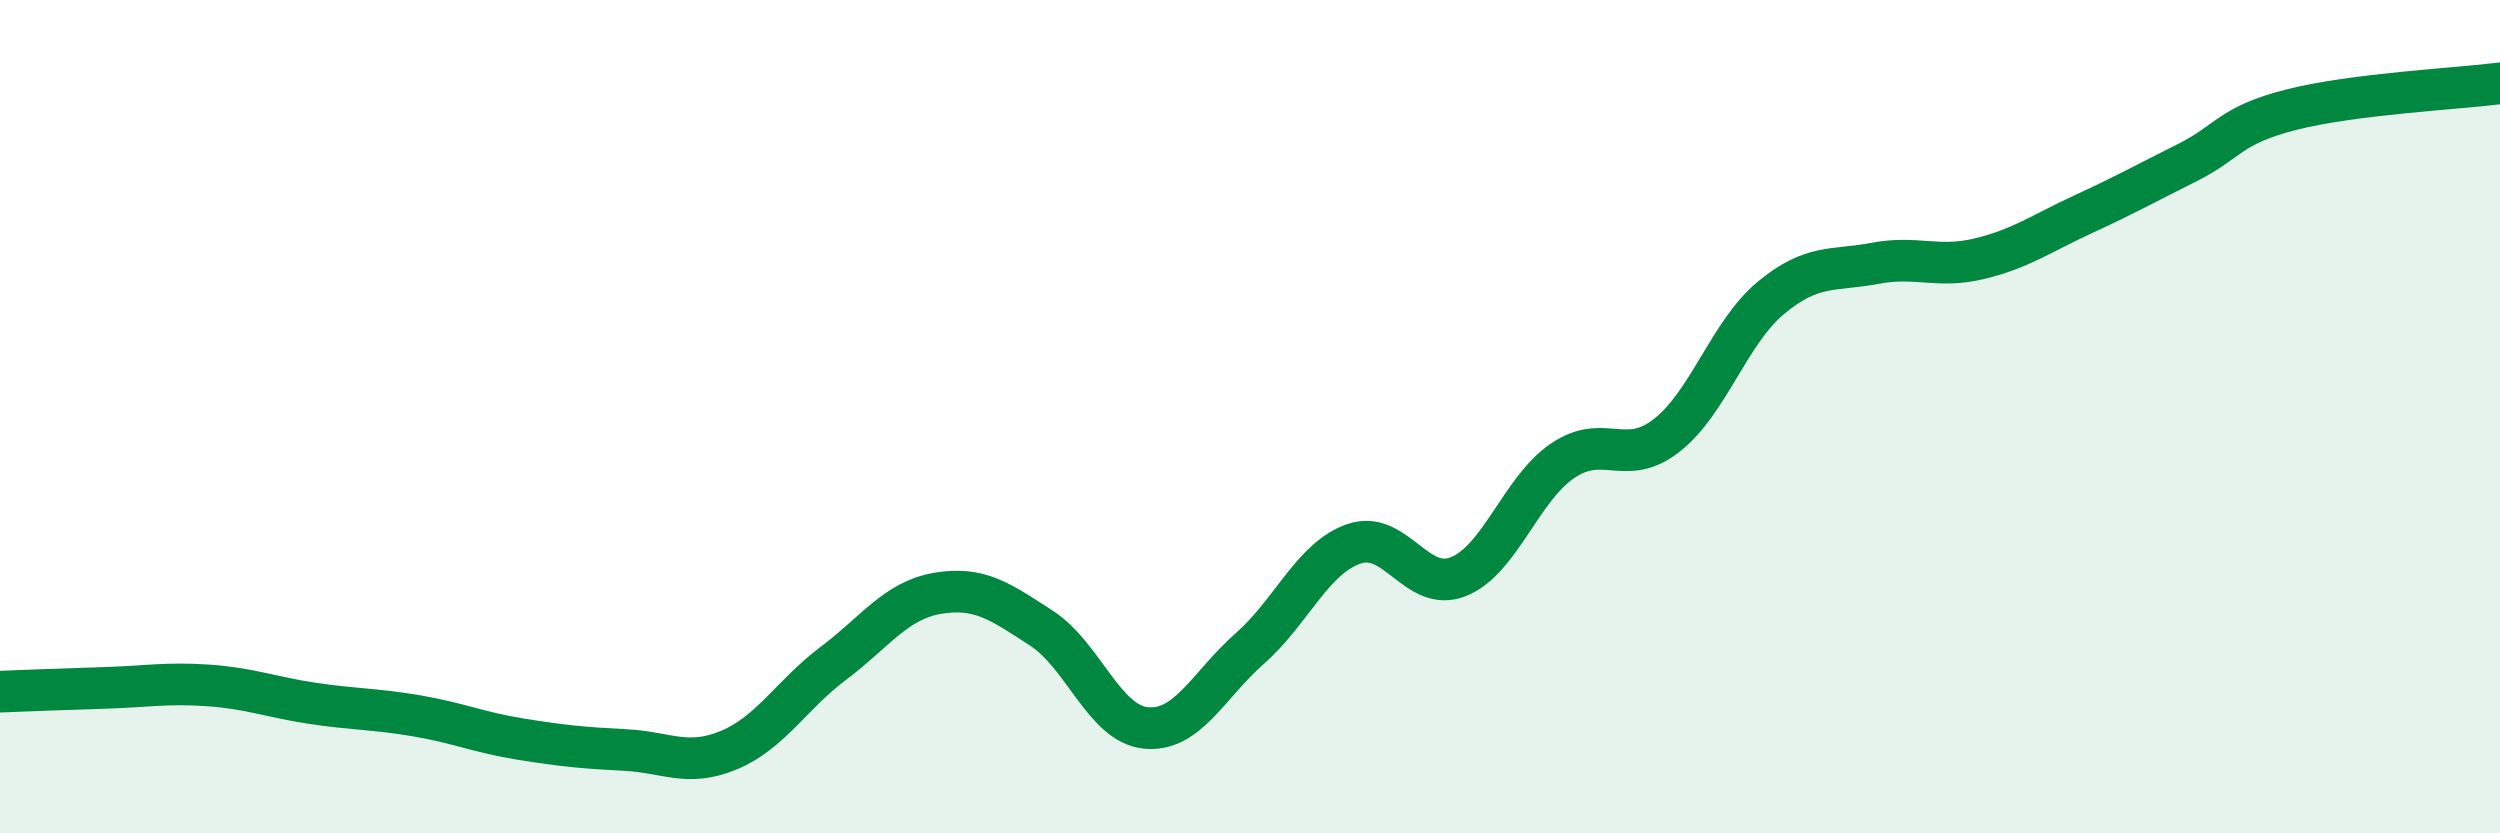
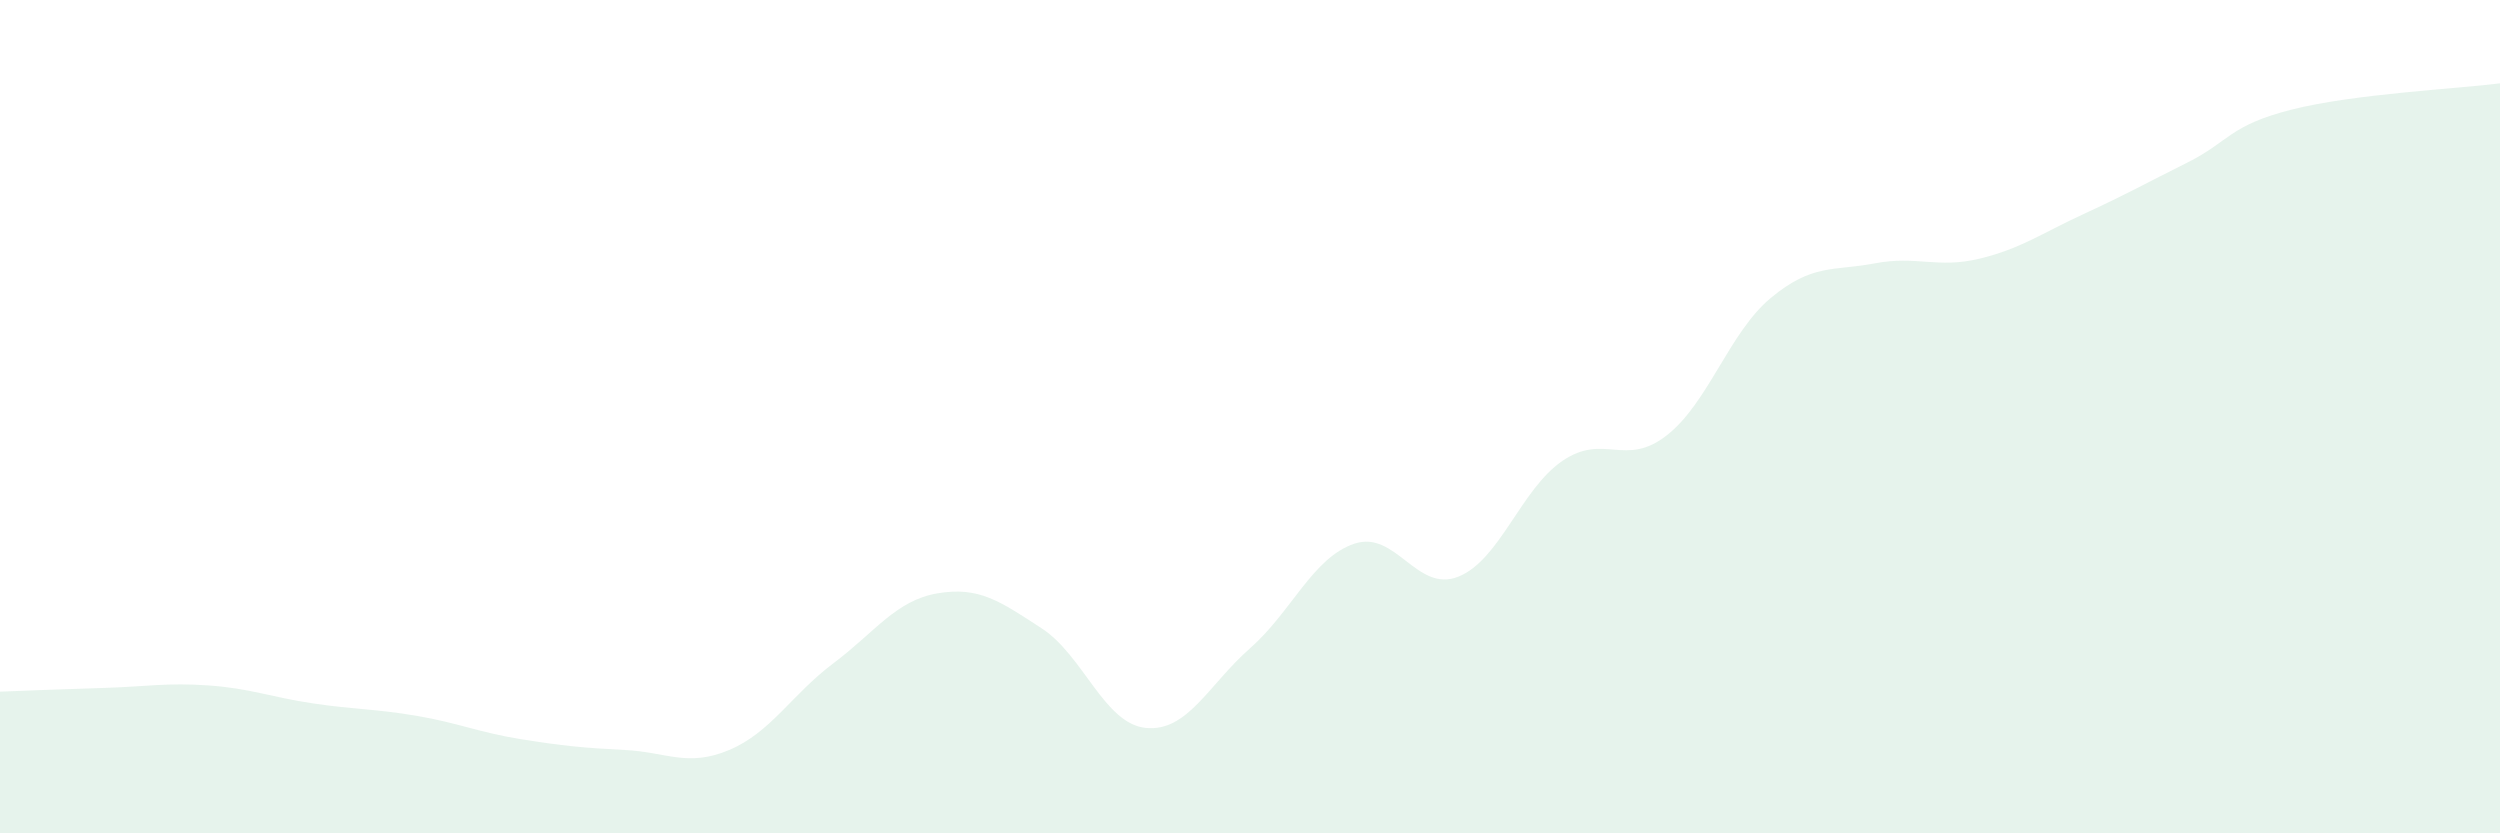
<svg xmlns="http://www.w3.org/2000/svg" width="60" height="20" viewBox="0 0 60 20">
  <path d="M 0,16.6 C 0.5,16.58 1.5,16.54 2.5,16.51 C 3.5,16.48 4,16.38 5,16.45 C 6,16.52 6.5,16.73 7.5,16.88 C 8.5,17.03 9,17.01 10,17.18 C 11,17.35 11.5,17.58 12.5,17.74 C 13.5,17.9 14,17.95 15,18 C 16,18.05 16.5,18.42 17.5,18 C 18.5,17.58 19,16.67 20,15.92 C 21,15.17 21.5,14.41 22.5,14.24 C 23.5,14.07 24,14.43 25,15.08 C 26,15.73 26.5,17.37 27.5,17.47 C 28.5,17.57 29,16.44 30,15.56 C 31,14.68 31.5,13.39 32.5,13.05 C 33.5,12.71 34,14.24 35,13.84 C 36,13.44 36.5,11.74 37.5,11.06 C 38.5,10.38 39,11.23 40,10.45 C 41,9.67 41.5,7.98 42.5,7.15 C 43.5,6.32 44,6.51 45,6.32 C 46,6.13 46.5,6.45 47.5,6.21 C 48.5,5.97 49,5.6 50,5.14 C 51,4.68 51.5,4.4 52.5,3.9 C 53.5,3.4 53.5,3.01 55,2.63 C 56.5,2.25 59,2.13 60,2L60 20L0 20Z" fill="#008740" opacity="0.1" stroke-linecap="round" stroke-linejoin="round" />
-   <path d="M 0,16.6 C 0.5,16.58 1.5,16.54 2.5,16.51 C 3.5,16.48 4,16.38 5,16.45 C 6,16.52 6.5,16.73 7.5,16.88 C 8.5,17.03 9,17.01 10,17.18 C 11,17.35 11.5,17.58 12.5,17.74 C 13.5,17.9 14,17.95 15,18 C 16,18.05 16.5,18.42 17.5,18 C 18.5,17.58 19,16.67 20,15.92 C 21,15.17 21.5,14.41 22.5,14.24 C 23.5,14.07 24,14.43 25,15.08 C 26,15.73 26.5,17.37 27.5,17.47 C 28.5,17.57 29,16.44 30,15.56 C 31,14.68 31.5,13.39 32.5,13.05 C 33.5,12.71 34,14.24 35,13.84 C 36,13.44 36.5,11.74 37.5,11.06 C 38.5,10.38 39,11.23 40,10.45 C 41,9.67 41.5,7.98 42.5,7.15 C 43.5,6.32 44,6.51 45,6.32 C 46,6.13 46.5,6.45 47.5,6.21 C 48.5,5.97 49,5.6 50,5.14 C 51,4.68 51.5,4.4 52.5,3.9 C 53.5,3.4 53.5,3.01 55,2.63 C 56.5,2.25 59,2.13 60,2" stroke="#008740" stroke-width="1" fill="none" stroke-linecap="round" stroke-linejoin="round" />
</svg>